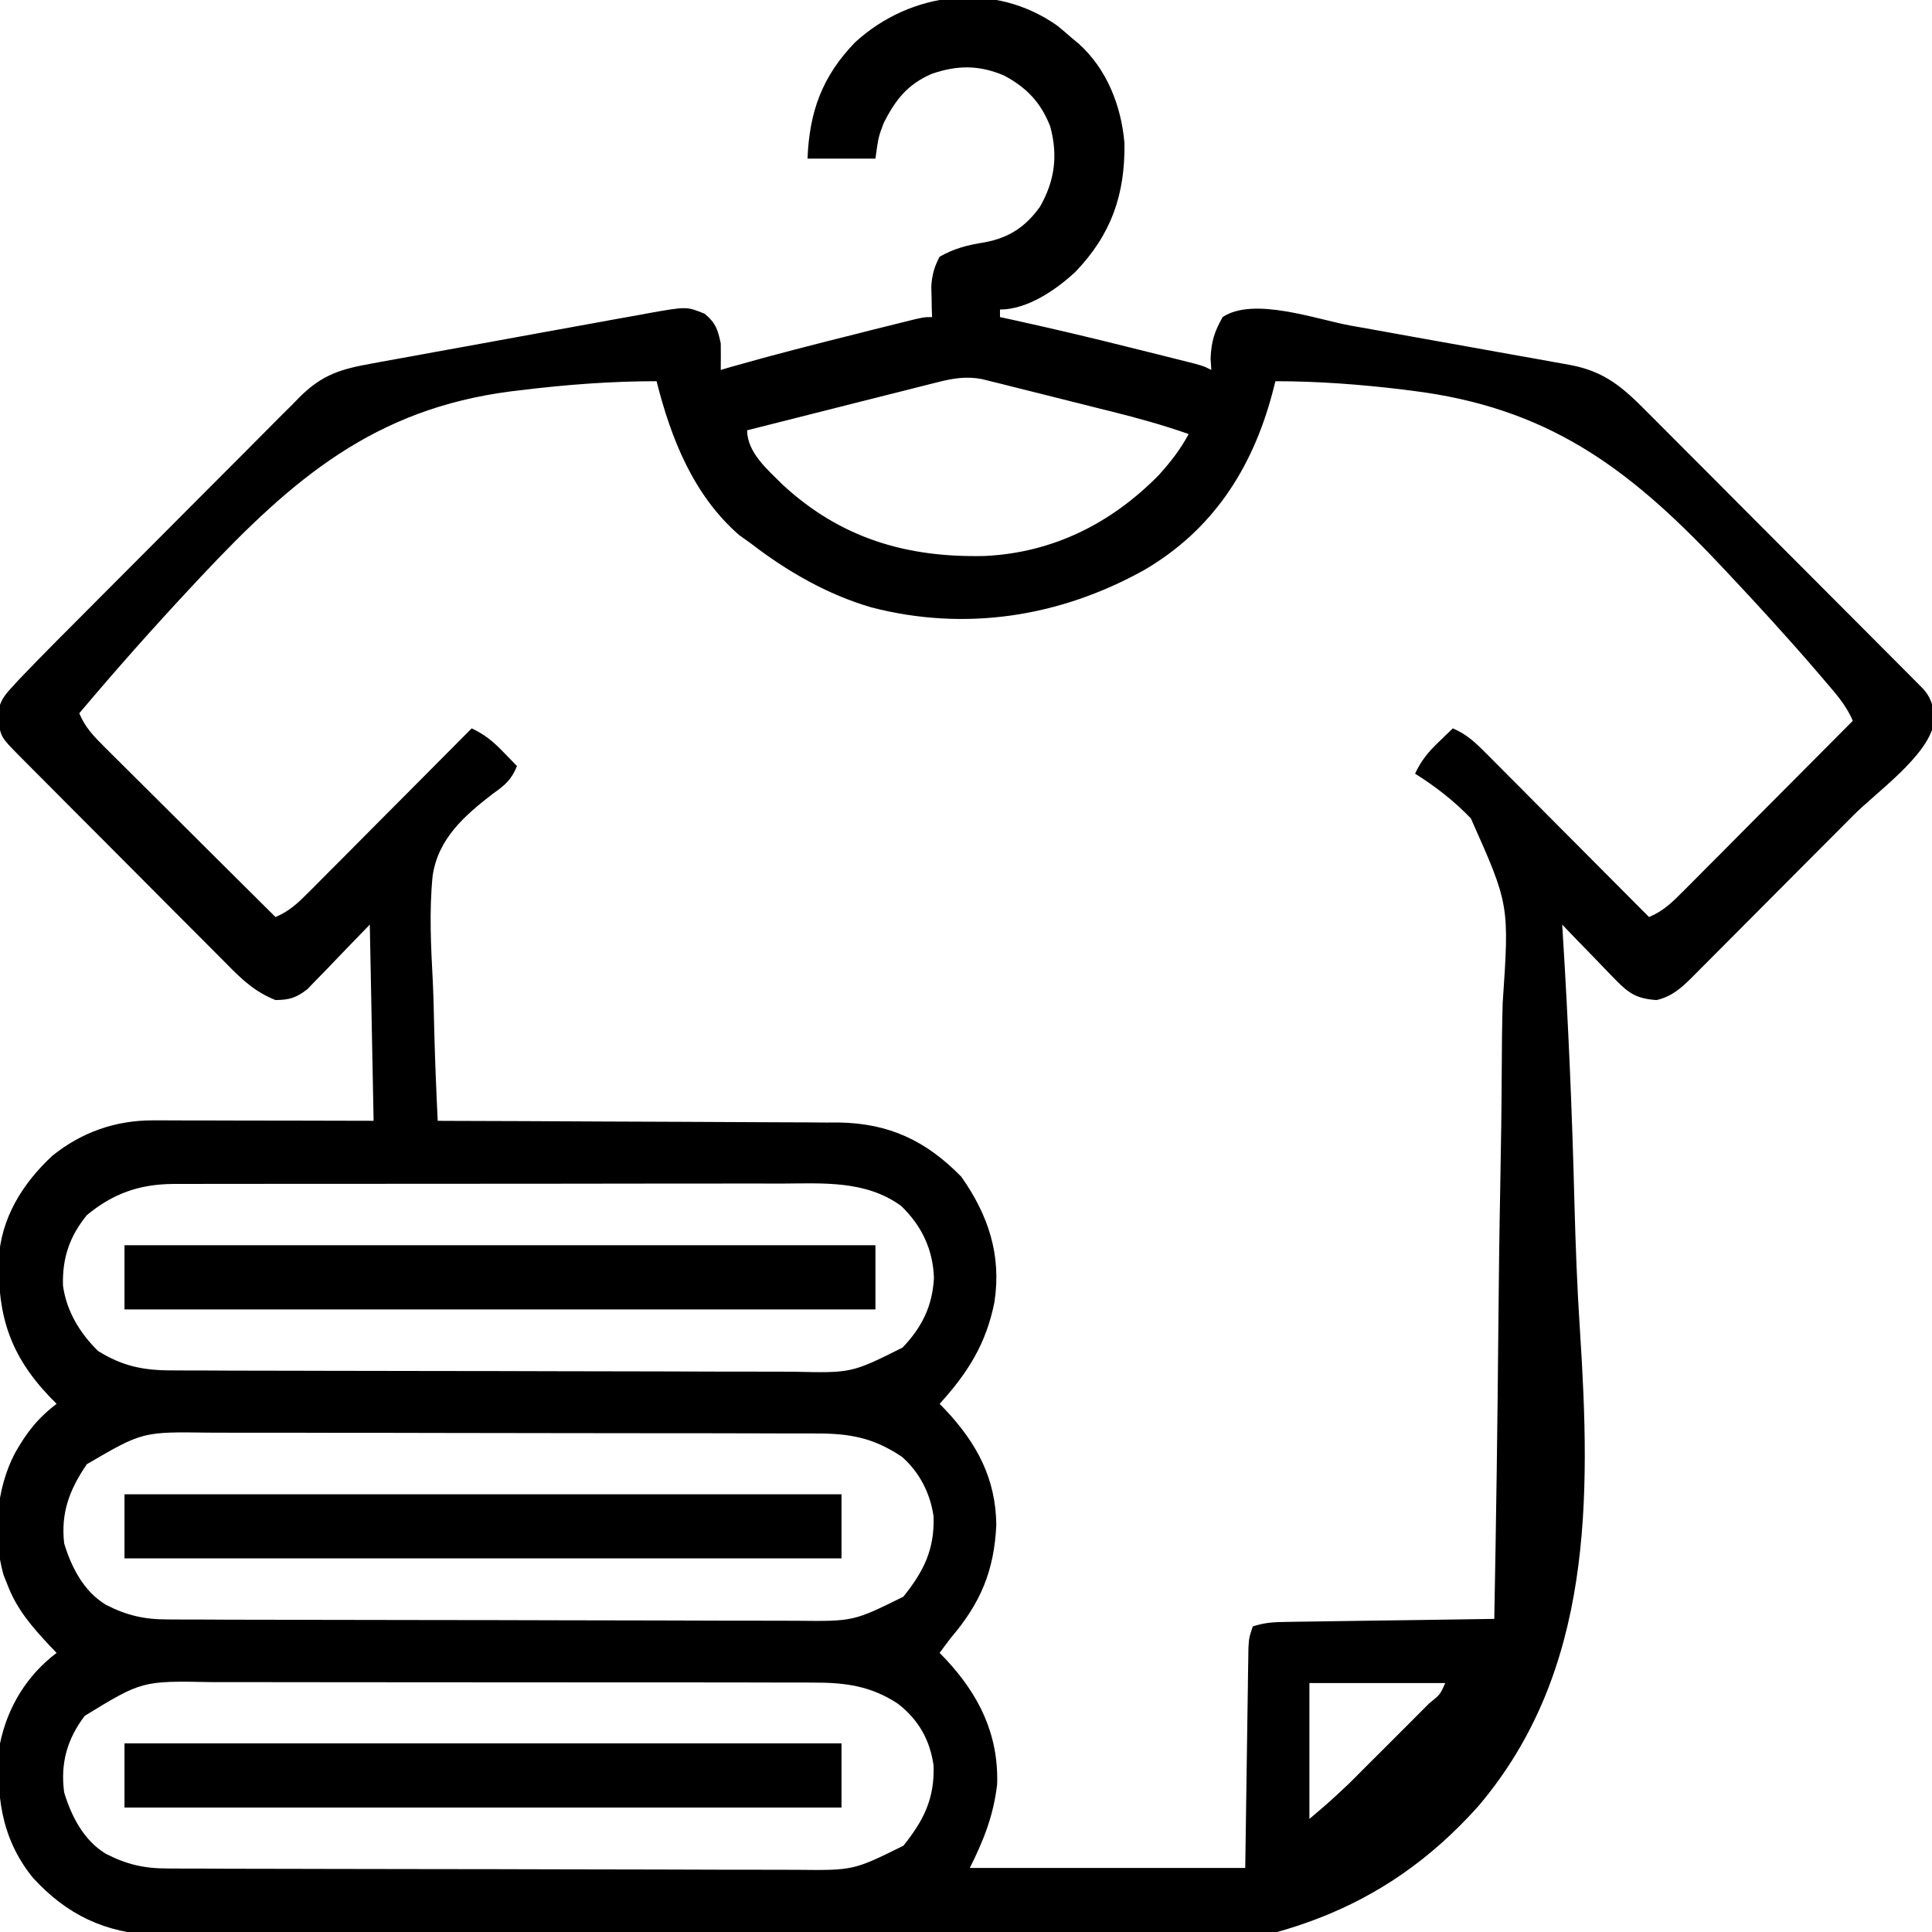
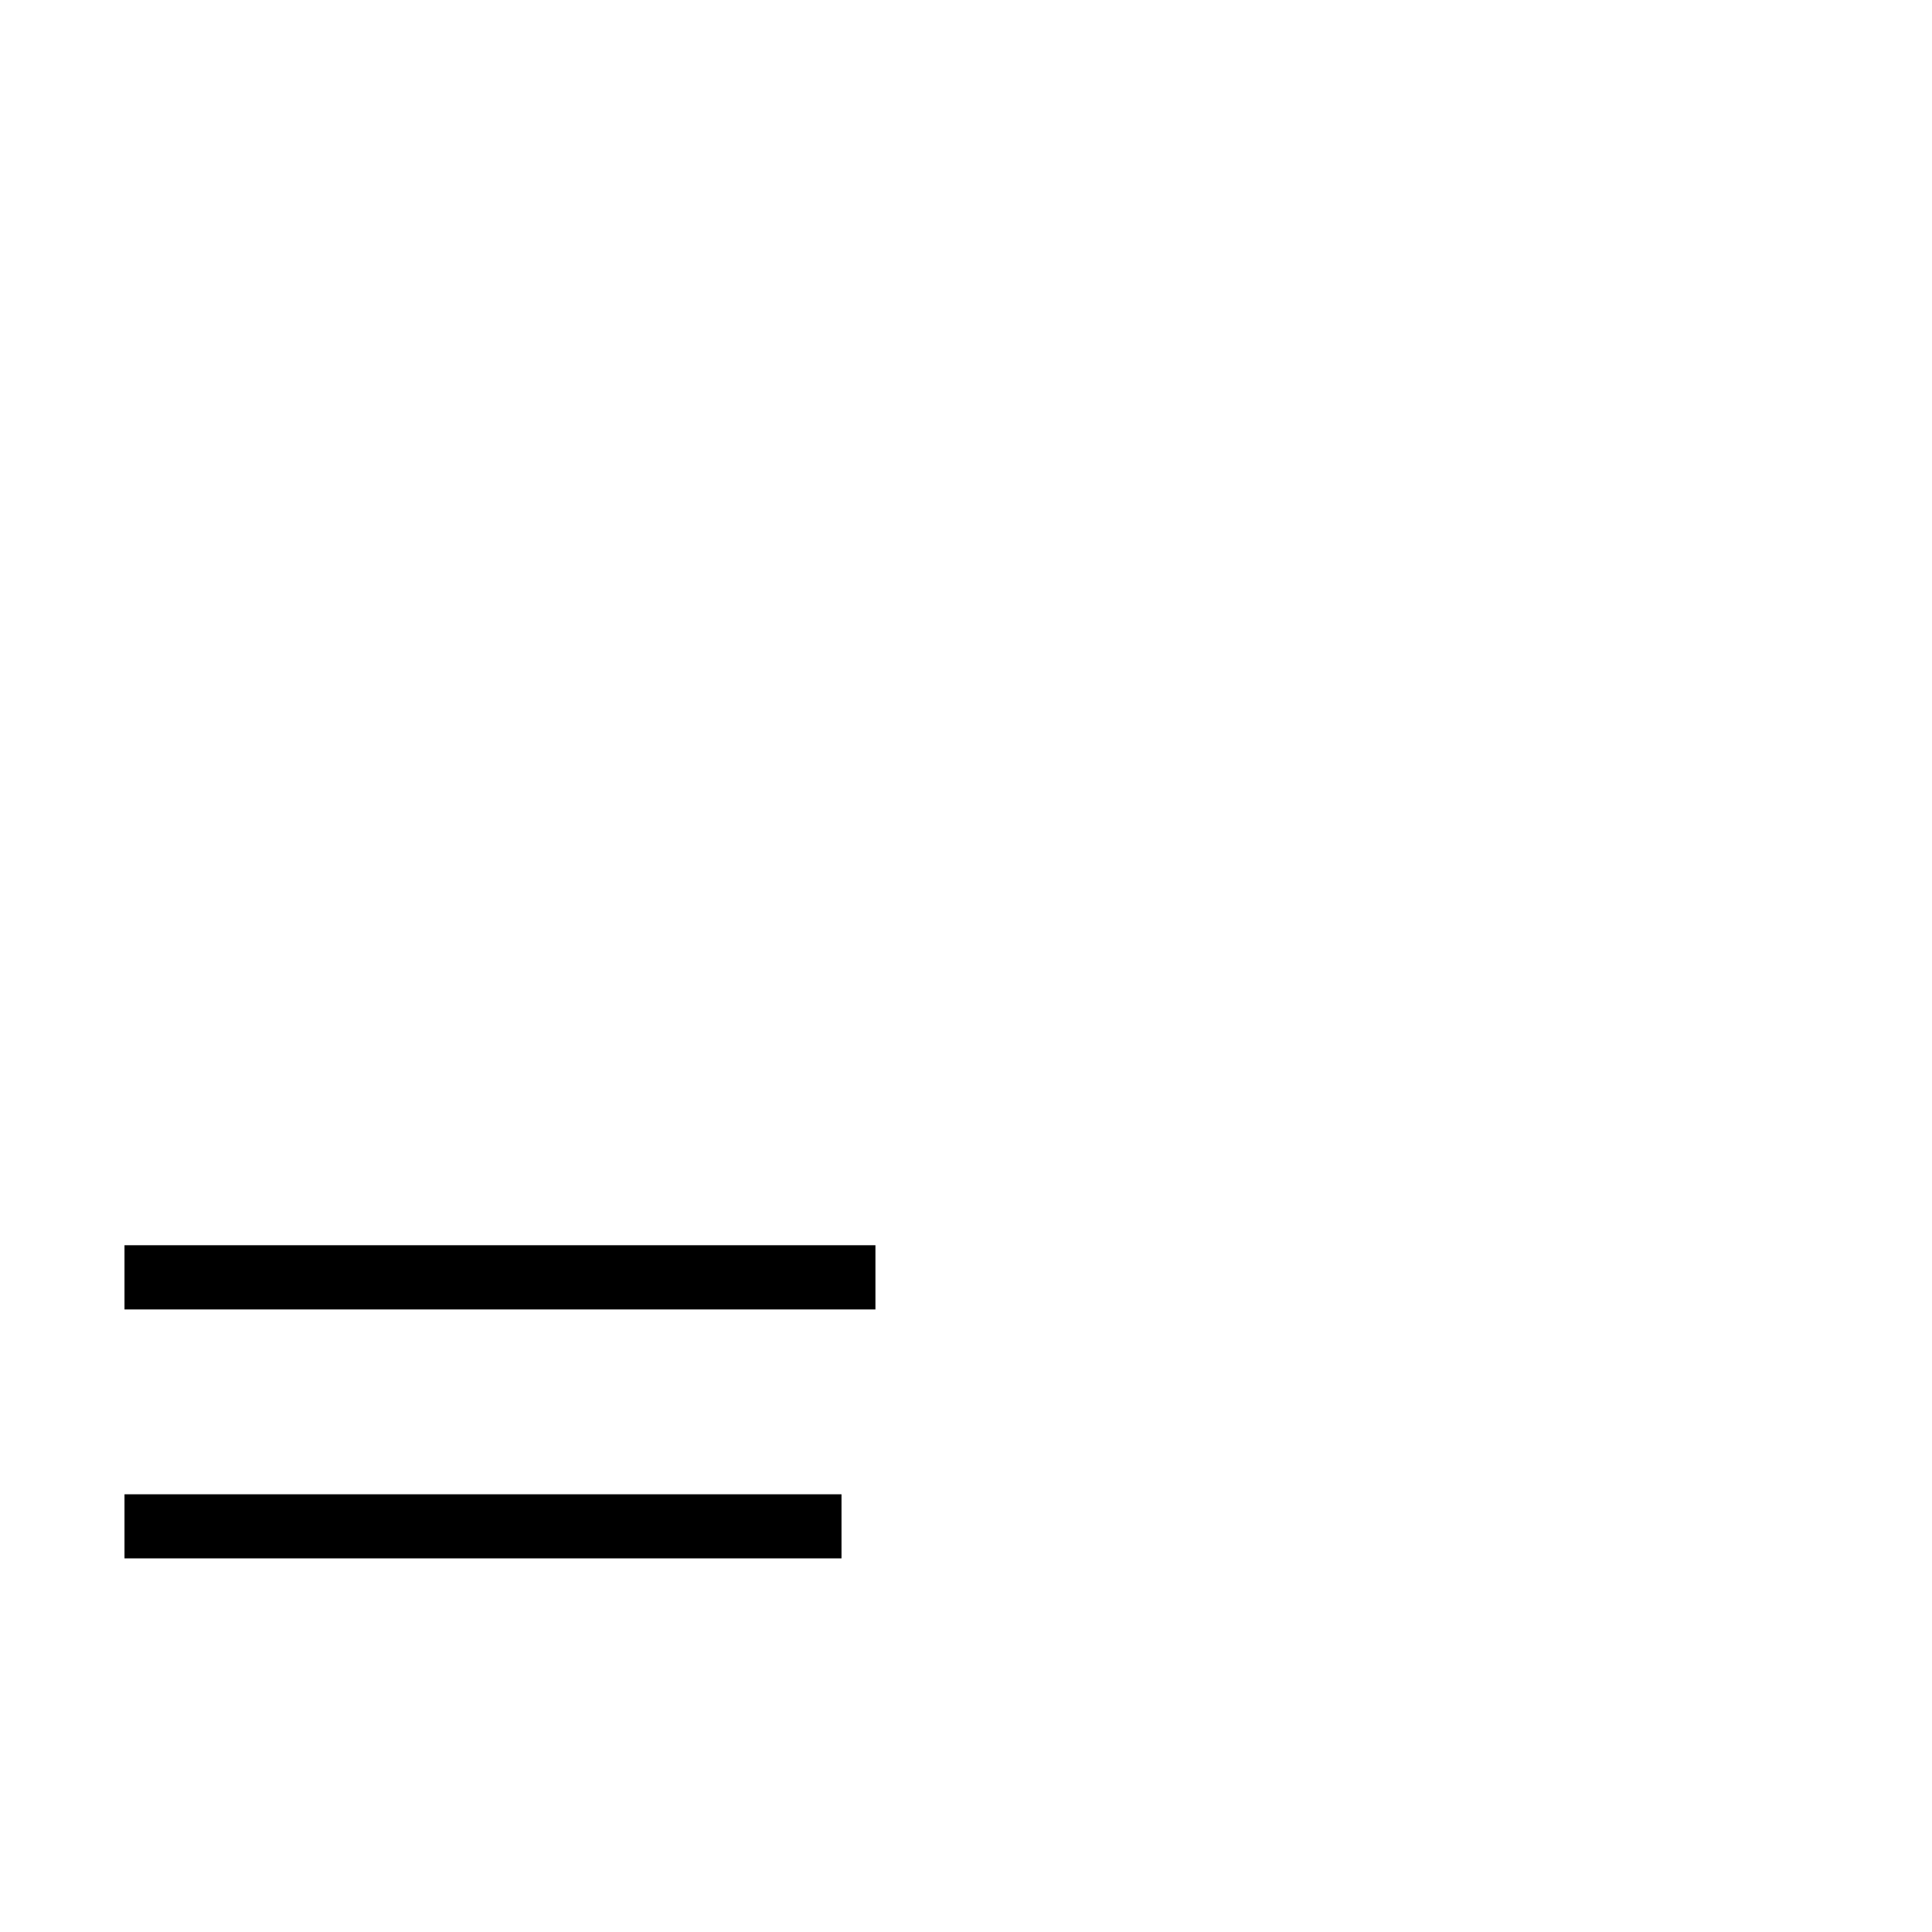
<svg xmlns="http://www.w3.org/2000/svg" width="32" height="32" viewBox="0 0 32 32" fill="none">
  <g clip-path="url(#clip0_413_35924)">
-     <path d="M17.516 0.428C17.595 0.493 17.673 0.559 17.75 0.627C17.789 0.659 17.827 0.691 17.867 0.724C18.334 1.144 18.574 1.757 18.625 2.377C18.634 3.23 18.405 3.884 17.813 4.502C17.492 4.801 17.017 5.127 16.563 5.127C16.563 5.168 16.563 5.209 16.563 5.252C16.63 5.266 16.697 5.281 16.767 5.296C17.423 5.44 18.076 5.594 18.727 5.758C18.878 5.796 19.03 5.833 19.182 5.871C19.279 5.895 19.376 5.92 19.473 5.944C19.518 5.955 19.563 5.966 19.609 5.978C19.923 6.057 19.923 6.057 20.063 6.127C20.059 6.064 20.055 6 20.051 5.935C20.065 5.647 20.112 5.503 20.25 5.252C20.765 4.91 21.8 5.29 22.376 5.394C22.491 5.414 22.605 5.435 22.72 5.455C22.958 5.498 23.197 5.541 23.435 5.584C23.74 5.639 24.046 5.694 24.351 5.748C24.587 5.79 24.822 5.832 25.058 5.875C25.171 5.895 25.283 5.915 25.396 5.935C25.553 5.963 25.71 5.992 25.867 6.02C25.936 6.032 25.936 6.032 26.007 6.045C26.574 6.151 26.874 6.412 27.268 6.81C27.318 6.86 27.369 6.911 27.421 6.963C27.588 7.129 27.753 7.296 27.919 7.463C28.035 7.579 28.151 7.694 28.266 7.81C28.508 8.052 28.75 8.295 28.991 8.538C29.301 8.85 29.612 9.161 29.923 9.472C30.161 9.711 30.4 9.95 30.638 10.189C30.753 10.304 30.867 10.419 30.982 10.534C31.141 10.694 31.301 10.854 31.46 11.014C31.508 11.062 31.556 11.11 31.605 11.159C31.669 11.225 31.669 11.225 31.736 11.291C31.773 11.329 31.811 11.367 31.85 11.406C32.012 11.583 32.034 11.753 32.028 11.991C31.917 12.531 31.081 13.12 30.697 13.505C30.656 13.547 30.614 13.588 30.572 13.631C30.354 13.85 30.136 14.068 29.918 14.287C29.693 14.512 29.469 14.738 29.244 14.964C29.071 15.138 28.898 15.312 28.724 15.486C28.641 15.569 28.558 15.652 28.476 15.735C28.36 15.852 28.245 15.967 28.129 16.083C28.095 16.117 28.061 16.152 28.026 16.187C27.843 16.368 27.691 16.505 27.438 16.564C27.122 16.543 26.984 16.461 26.766 16.236C26.714 16.183 26.661 16.129 26.608 16.074C26.554 16.018 26.5 15.962 26.445 15.904C26.363 15.82 26.363 15.82 26.279 15.733C26.143 15.594 26.009 15.455 25.875 15.314C25.879 15.374 25.883 15.433 25.886 15.494C25.977 16.964 26.04 18.432 26.077 19.904C26.096 20.616 26.122 21.326 26.169 22.036C26.348 24.813 26.387 27.676 24.488 29.913C22.881 31.715 20.988 32.24 18.667 32.384C16.614 32.499 14.556 32.42 12.504 32.331C11.708 32.297 10.913 32.275 10.116 32.261C10.06 32.26 10.003 32.259 9.945 32.258C9.718 32.254 9.49 32.25 9.263 32.246C7.484 32.216 5.706 32.174 3.929 32.105C3.795 32.1 3.661 32.095 3.527 32.09C3.282 32.082 3.037 32.072 2.791 32.061C2.685 32.058 2.685 32.058 2.577 32.054C1.739 32.014 1.109 31.719 0.543 31.099C0.009 30.44 -0.074 29.696 6.52671e-05 28.877C0.126 28.272 0.446 27.748 0.938 27.377C0.9 27.337 0.862 27.298 0.823 27.258C0.53 26.944 0.279 26.656 0.125 26.252C0.103 26.196 0.081 26.141 0.058 26.084C-0.124 25.435 -0.064 24.658 0.25 24.064C0.441 23.727 0.627 23.487 0.938 23.252C0.901 23.215 0.864 23.177 0.826 23.139C0.168 22.449 -0.037 21.799 -0.021 20.87C0.011 20.182 0.371 19.604 0.867 19.143C1.347 18.755 1.913 18.556 2.526 18.557C2.608 18.557 2.689 18.557 2.773 18.557C2.861 18.558 2.95 18.558 3.038 18.558C3.129 18.558 3.22 18.558 3.31 18.558C3.549 18.559 3.787 18.559 4.025 18.56C4.312 18.561 4.598 18.561 4.884 18.561C5.319 18.562 5.753 18.563 6.188 18.564C6.167 17.492 6.146 16.419 6.125 15.314C5.75 15.701 5.75 15.701 5.377 16.09C5.33 16.138 5.283 16.186 5.234 16.236C5.162 16.31 5.162 16.31 5.089 16.386C4.904 16.528 4.796 16.561 4.563 16.564C4.229 16.432 4.014 16.23 3.767 15.979C3.727 15.939 3.687 15.899 3.646 15.857C3.514 15.726 3.382 15.593 3.251 15.461C3.159 15.369 3.067 15.277 2.975 15.185C2.783 14.992 2.592 14.8 2.4 14.607C2.155 14.36 1.908 14.113 1.662 13.866C1.472 13.676 1.283 13.486 1.094 13.297C1.003 13.206 0.913 13.114 0.822 13.023C0.695 12.896 0.569 12.769 0.442 12.642C0.405 12.604 0.367 12.566 0.328 12.527C0.011 12.207 0.011 12.207 -0.031 11.9C-0.028 11.665 0.032 11.562 0.19 11.391C0.25 11.326 0.25 11.326 0.311 11.259C0.515 11.046 0.721 10.834 0.93 10.624C0.977 10.577 1.024 10.53 1.073 10.481C1.227 10.326 1.381 10.171 1.536 10.016C1.589 9.963 1.642 9.91 1.696 9.855C1.976 9.574 2.256 9.294 2.536 9.013C2.825 8.724 3.114 8.433 3.403 8.143C3.625 7.92 3.848 7.697 4.071 7.474C4.177 7.367 4.284 7.26 4.39 7.153C4.538 7.003 4.687 6.854 4.837 6.706C4.88 6.661 4.924 6.617 4.969 6.571C5.34 6.204 5.648 6.112 6.159 6.021C6.213 6.011 6.266 6.001 6.32 5.991C6.495 5.959 6.67 5.927 6.846 5.896C6.967 5.874 7.089 5.851 7.211 5.829C7.467 5.783 7.722 5.736 7.978 5.69C8.305 5.631 8.632 5.571 8.959 5.511C9.211 5.465 9.463 5.42 9.715 5.374C9.835 5.352 9.956 5.33 10.076 5.308C10.245 5.277 10.414 5.247 10.583 5.217C10.632 5.207 10.682 5.198 10.733 5.189C11.373 5.075 11.373 5.075 11.672 5.197C11.855 5.35 11.889 5.457 11.938 5.689C11.939 5.835 11.94 5.981 11.938 6.127C11.993 6.111 12.048 6.095 12.105 6.078C12.816 5.875 13.533 5.693 14.25 5.514C14.301 5.501 14.353 5.488 14.405 5.474C14.553 5.437 14.7 5.401 14.848 5.364C14.893 5.353 14.938 5.341 14.984 5.33C15.298 5.252 15.298 5.252 15.438 5.252C15.436 5.206 15.435 5.16 15.433 5.112C15.432 5.051 15.431 4.99 15.43 4.928C15.428 4.867 15.427 4.807 15.425 4.745C15.438 4.552 15.473 4.422 15.563 4.252C15.811 4.112 16.028 4.058 16.309 4.014C16.714 3.937 16.984 3.76 17.225 3.425C17.471 2.993 17.525 2.578 17.396 2.097C17.243 1.701 17.002 1.447 16.628 1.25C16.214 1.074 15.851 1.078 15.43 1.224C15.027 1.4 14.832 1.653 14.637 2.037C14.548 2.274 14.548 2.274 14.5 2.627C14.129 2.627 13.758 2.627 13.375 2.627C13.406 1.85 13.617 1.265 14.163 0.701C15.085 -0.144 16.467 -0.316 17.516 0.428ZM15.525 6.332C15.455 6.35 15.385 6.367 15.313 6.385C15.2 6.414 15.2 6.414 15.085 6.443C15.008 6.463 14.93 6.482 14.851 6.502C14.646 6.554 14.441 6.605 14.235 6.657C14.026 6.71 13.816 6.763 13.607 6.816C13.196 6.919 12.786 7.023 12.375 7.127C12.375 7.495 12.714 7.779 12.963 8.028C13.925 8.916 15.014 9.238 16.305 9.209C17.434 9.158 18.409 8.669 19.196 7.866C19.387 7.654 19.553 7.442 19.688 7.189C19.271 7.043 18.851 6.926 18.423 6.819C18.358 6.803 18.292 6.787 18.225 6.77C18.088 6.736 17.951 6.701 17.815 6.667C17.605 6.615 17.395 6.562 17.186 6.509C17.053 6.476 16.919 6.443 16.786 6.409C16.723 6.393 16.661 6.378 16.596 6.361C16.538 6.347 16.48 6.333 16.42 6.318C16.369 6.305 16.318 6.292 16.265 6.279C16 6.228 15.782 6.267 15.525 6.332ZM8.625 6.463C8.572 6.469 8.519 6.476 8.464 6.482C6.197 6.774 4.853 7.927 3.324 9.556C3.273 9.611 3.222 9.666 3.169 9.722C2.532 10.404 1.914 11.101 1.313 11.814C1.411 12.051 1.558 12.2 1.739 12.38C1.769 12.41 1.8 12.441 1.831 12.472C1.932 12.572 2.032 12.672 2.133 12.772C2.203 12.842 2.273 12.912 2.343 12.981C2.527 13.165 2.711 13.347 2.895 13.53C3.083 13.717 3.27 13.904 3.458 14.091C3.826 14.457 4.194 14.823 4.563 15.189C4.794 15.092 4.94 14.952 5.116 14.775C5.146 14.745 5.175 14.716 5.205 14.686C5.301 14.59 5.397 14.493 5.493 14.396C5.56 14.329 5.627 14.262 5.694 14.195C5.87 14.018 6.045 13.842 6.22 13.665C6.4 13.485 6.579 13.305 6.758 13.125C7.11 12.771 7.461 12.418 7.813 12.064C8.026 12.165 8.164 12.277 8.328 12.447C8.372 12.492 8.416 12.538 8.462 12.584C8.495 12.619 8.528 12.654 8.563 12.689C8.472 12.912 8.364 13.007 8.168 13.143C7.694 13.509 7.259 13.886 7.166 14.504C7.107 15.089 7.138 15.679 7.169 16.265C7.181 16.525 7.186 16.785 7.192 17.045C7.205 17.552 7.225 18.058 7.25 18.564C7.305 18.564 7.305 18.564 7.36 18.565C8.248 18.567 9.135 18.571 10.023 18.576C10.452 18.578 10.881 18.58 11.31 18.581C11.725 18.582 12.139 18.584 12.554 18.587C12.712 18.588 12.869 18.589 13.027 18.589C13.249 18.589 13.471 18.591 13.693 18.593C13.757 18.592 13.822 18.592 13.888 18.592C14.728 18.604 15.341 18.896 15.922 19.49C16.371 20.126 16.59 20.79 16.471 21.567C16.335 22.255 16.03 22.739 15.563 23.252C15.595 23.285 15.627 23.319 15.661 23.353C16.181 23.908 16.494 24.489 16.502 25.26C16.466 26.02 16.24 26.553 15.75 27.127C15.687 27.21 15.624 27.293 15.563 27.377C15.595 27.41 15.627 27.444 15.661 27.478C16.214 28.069 16.541 28.726 16.516 29.552C16.456 30.068 16.296 30.473 16.063 30.939C17.568 30.939 19.074 30.939 20.625 30.939C20.643 29.693 20.643 29.693 20.661 28.447C20.663 28.291 20.665 28.135 20.668 27.979C20.669 27.898 20.67 27.816 20.671 27.733C20.672 27.655 20.673 27.578 20.675 27.498C20.676 27.397 20.676 27.397 20.678 27.294C20.688 27.127 20.688 27.127 20.75 26.939C20.95 26.873 21.098 26.867 21.309 26.864C21.385 26.863 21.462 26.861 21.54 26.86C21.622 26.859 21.705 26.858 21.79 26.857C21.875 26.856 21.96 26.854 22.046 26.853C22.27 26.85 22.494 26.847 22.718 26.843C22.947 26.84 23.175 26.837 23.404 26.834C23.853 26.827 24.301 26.82 24.75 26.814C24.781 25.183 24.804 23.551 24.818 21.92C24.825 21.162 24.834 20.404 24.849 19.646C24.862 18.986 24.871 18.325 24.874 17.664C24.875 17.314 24.879 16.965 24.889 16.615C25 14.985 25 14.985 24.362 13.555C24.086 13.267 23.775 13.026 23.438 12.814C23.538 12.601 23.65 12.463 23.82 12.299C23.866 12.255 23.911 12.21 23.958 12.165C23.992 12.132 24.027 12.098 24.063 12.064C24.294 12.161 24.44 12.302 24.616 12.479C24.66 12.523 24.66 12.523 24.705 12.568C24.802 12.664 24.897 12.761 24.993 12.858C25.06 12.925 25.127 12.992 25.194 13.059C25.37 13.235 25.545 13.412 25.72 13.589C25.899 13.769 26.079 13.949 26.258 14.129C26.61 14.482 26.962 14.836 27.313 15.189C27.549 15.091 27.698 14.944 27.878 14.763C27.908 14.733 27.939 14.702 27.97 14.671C28.071 14.57 28.171 14.469 28.271 14.368C28.34 14.299 28.41 14.229 28.48 14.159C28.663 13.975 28.846 13.791 29.028 13.607C29.215 13.419 29.402 13.232 29.589 13.044C29.956 12.676 30.322 12.308 30.688 11.939C30.579 11.677 30.394 11.475 30.212 11.262C30.157 11.198 30.157 11.198 30.102 11.133C29.617 10.569 29.115 10.02 28.605 9.478C28.556 9.426 28.507 9.374 28.456 9.32C26.939 7.716 25.602 6.745 23.383 6.471C23.329 6.464 23.276 6.457 23.221 6.45C22.524 6.367 21.827 6.314 21.125 6.314C21.099 6.416 21.099 6.416 21.072 6.52C20.738 7.767 20.082 8.784 18.945 9.445C17.549 10.22 15.987 10.463 14.432 10.06C13.704 9.848 13.035 9.462 12.438 9.002C12.374 8.957 12.311 8.912 12.246 8.865C11.486 8.206 11.113 7.261 10.875 6.314C10.12 6.314 9.374 6.371 8.625 6.463ZM1.438 20.127C1.15 20.481 1.031 20.839 1.043 21.291C1.1 21.716 1.323 22.082 1.625 22.377C2.028 22.628 2.375 22.699 2.847 22.698C2.894 22.699 2.942 22.699 2.991 22.699C3.151 22.7 3.311 22.7 3.471 22.7C3.586 22.701 3.701 22.701 3.815 22.702C4.192 22.703 4.569 22.704 4.946 22.704C5.075 22.704 5.205 22.705 5.335 22.705C5.945 22.706 6.556 22.707 7.166 22.708C7.869 22.708 8.573 22.71 9.277 22.712C9.821 22.714 10.365 22.715 10.909 22.715C11.234 22.715 11.559 22.716 11.884 22.718C12.19 22.719 12.496 22.719 12.802 22.719C12.914 22.719 13.025 22.719 13.137 22.72C14.106 22.742 14.106 22.742 14.949 22.32C15.27 21.984 15.443 21.636 15.469 21.17C15.454 20.696 15.267 20.303 14.926 19.974C14.339 19.547 13.63 19.6 12.938 19.604C12.825 19.603 12.712 19.603 12.599 19.603C12.293 19.602 11.987 19.603 11.681 19.604C11.36 19.604 11.039 19.604 10.718 19.604C10.18 19.604 9.641 19.605 9.103 19.606C8.481 19.607 7.859 19.607 7.237 19.607C6.638 19.607 6.038 19.607 5.439 19.608C5.184 19.608 4.93 19.608 4.675 19.608C4.375 19.608 4.075 19.608 3.775 19.609C3.666 19.61 3.556 19.61 3.446 19.609C3.296 19.609 3.145 19.61 2.995 19.61C2.952 19.61 2.909 19.61 2.864 19.61C2.305 19.615 1.868 19.77 1.438 20.127ZM1.438 24.252C1.152 24.672 1.005 25.054 1.063 25.564C1.183 25.962 1.387 26.356 1.75 26.578C2.099 26.757 2.388 26.824 2.782 26.823C2.83 26.824 2.878 26.824 2.928 26.824C3.09 26.825 3.252 26.825 3.414 26.825C3.53 26.826 3.646 26.826 3.762 26.827C4.144 26.828 4.525 26.829 4.907 26.829C5.038 26.829 5.169 26.83 5.301 26.83C5.918 26.831 6.535 26.832 7.153 26.833C7.865 26.833 8.577 26.835 9.29 26.837C9.84 26.839 10.391 26.84 10.942 26.84C11.27 26.84 11.599 26.841 11.928 26.843C12.238 26.844 12.547 26.844 12.857 26.844C12.97 26.844 13.083 26.844 13.197 26.845C14.136 26.855 14.136 26.855 14.963 26.446C15.3 26.024 15.48 25.667 15.463 25.117C15.408 24.734 15.233 24.389 14.941 24.131C14.472 23.815 14.082 23.742 13.523 23.743C13.476 23.743 13.429 23.743 13.381 23.742C13.224 23.742 13.068 23.742 12.912 23.742C12.799 23.741 12.687 23.741 12.575 23.741C12.27 23.74 11.965 23.74 11.66 23.739C11.47 23.739 11.279 23.739 11.089 23.739C10.492 23.738 9.895 23.737 9.299 23.737C8.611 23.737 7.923 23.735 7.235 23.734C6.702 23.732 6.17 23.732 5.638 23.732C5.32 23.732 5.002 23.731 4.684 23.73C4.385 23.729 4.086 23.729 3.788 23.73C3.678 23.73 3.569 23.729 3.459 23.729C2.359 23.714 2.359 23.714 1.438 24.252ZM1.404 28.419C1.111 28.805 0.998 29.208 1.063 29.689C1.184 30.087 1.386 30.48 1.75 30.703C2.099 30.882 2.388 30.949 2.782 30.948C2.83 30.949 2.878 30.949 2.928 30.949C3.09 30.95 3.252 30.95 3.414 30.95C3.53 30.951 3.646 30.951 3.762 30.952C4.144 30.953 4.525 30.954 4.907 30.954C5.038 30.954 5.169 30.955 5.301 30.955C5.918 30.956 6.535 30.957 7.153 30.958C7.865 30.958 8.577 30.96 9.29 30.962C9.84 30.964 10.391 30.965 10.942 30.965C11.27 30.965 11.599 30.966 11.928 30.968C12.238 30.969 12.547 30.969 12.857 30.969C12.97 30.969 13.083 30.969 13.197 30.97C14.136 30.98 14.136 30.98 14.963 30.571C15.3 30.15 15.481 29.792 15.463 29.242C15.402 28.815 15.214 28.486 14.875 28.221C14.427 27.923 13.996 27.867 13.464 27.869C13.418 27.868 13.372 27.868 13.324 27.868C13.169 27.868 13.014 27.868 12.86 27.868C12.748 27.867 12.637 27.867 12.526 27.867C12.224 27.866 11.923 27.866 11.621 27.866C11.432 27.866 11.244 27.866 11.055 27.866C10.397 27.865 9.739 27.865 9.08 27.865C8.467 27.865 7.854 27.865 7.241 27.864C6.714 27.863 6.187 27.863 5.66 27.863C5.346 27.863 5.032 27.862 4.717 27.862C4.421 27.861 4.125 27.861 3.83 27.861C3.721 27.862 3.613 27.861 3.505 27.861C2.354 27.839 2.354 27.839 1.404 28.419ZM21.688 27.877C21.688 28.619 21.688 29.362 21.688 30.127C22.023 29.843 22.023 29.843 22.341 29.544C22.377 29.508 22.414 29.472 22.451 29.435C22.488 29.397 22.526 29.36 22.564 29.321C22.604 29.281 22.643 29.242 22.684 29.201C22.767 29.118 22.85 29.035 22.933 28.953C23.06 28.825 23.187 28.698 23.315 28.571C23.395 28.49 23.476 28.409 23.556 28.329C23.614 28.271 23.614 28.271 23.672 28.213C23.853 28.068 23.853 28.068 23.938 27.877C23.195 27.877 22.453 27.877 21.688 27.877Z" fill="#000" />
    <path d="M2.062 20.625C6.167 20.625 10.271 20.625 14.5 20.625C14.5 20.976 14.5 21.326 14.5 21.688C10.396 21.688 6.291 21.688 2.062 21.688C2.062 21.337 2.062 20.986 2.062 20.625Z" fill="#000" />
-     <path d="M2.062 28.875C5.981 28.875 9.9 28.875 13.938 28.875C13.938 29.226 13.938 29.576 13.938 29.938C10.019 29.938 6.1 29.938 2.062 29.938C2.062 29.587 2.062 29.236 2.062 28.875Z" fill="#000" />
    <path d="M2.062 24.75C5.981 24.75 9.9 24.75 13.938 24.75C13.938 25.101 13.938 25.451 13.938 25.812C10.019 25.812 6.1 25.812 2.062 25.812C2.062 25.462 2.062 25.111 2.062 24.75Z" fill="#000" />
  </g>
  <defs>
    <clipPath id="clip0_413_35924">
      <rect width="32" height="32" fill="#000" />
    </clipPath>
  </defs>
</svg>